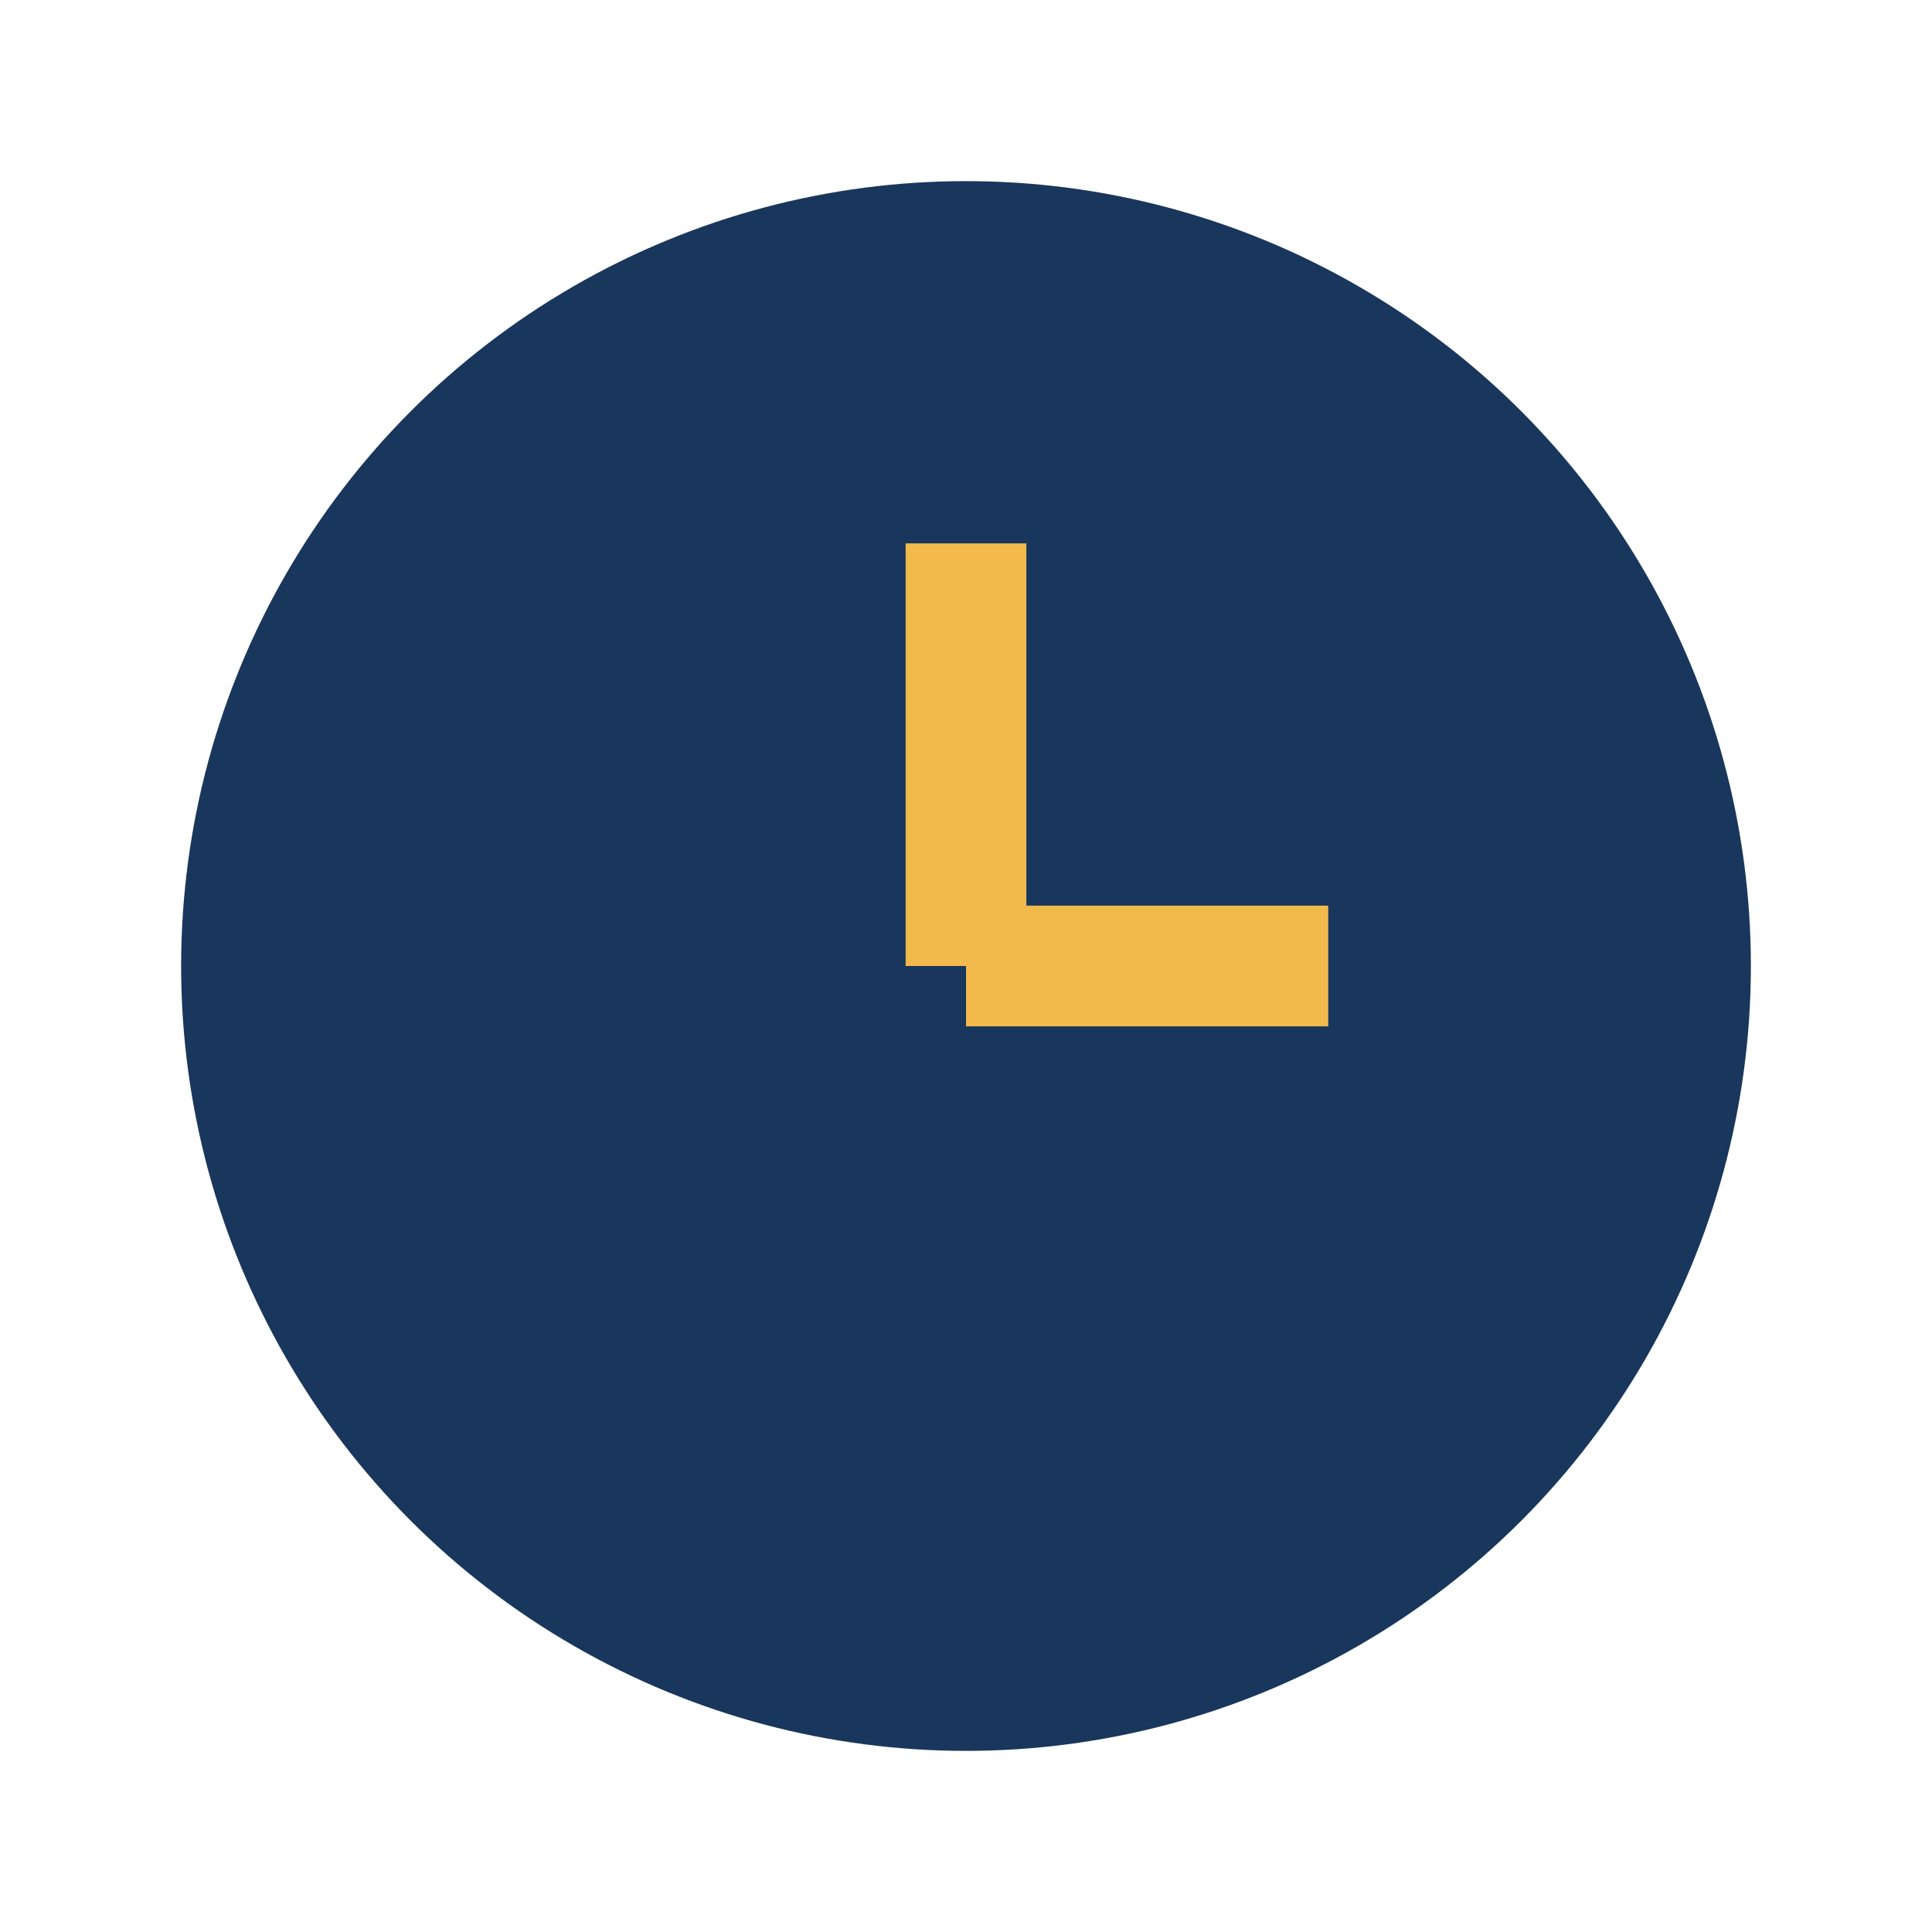
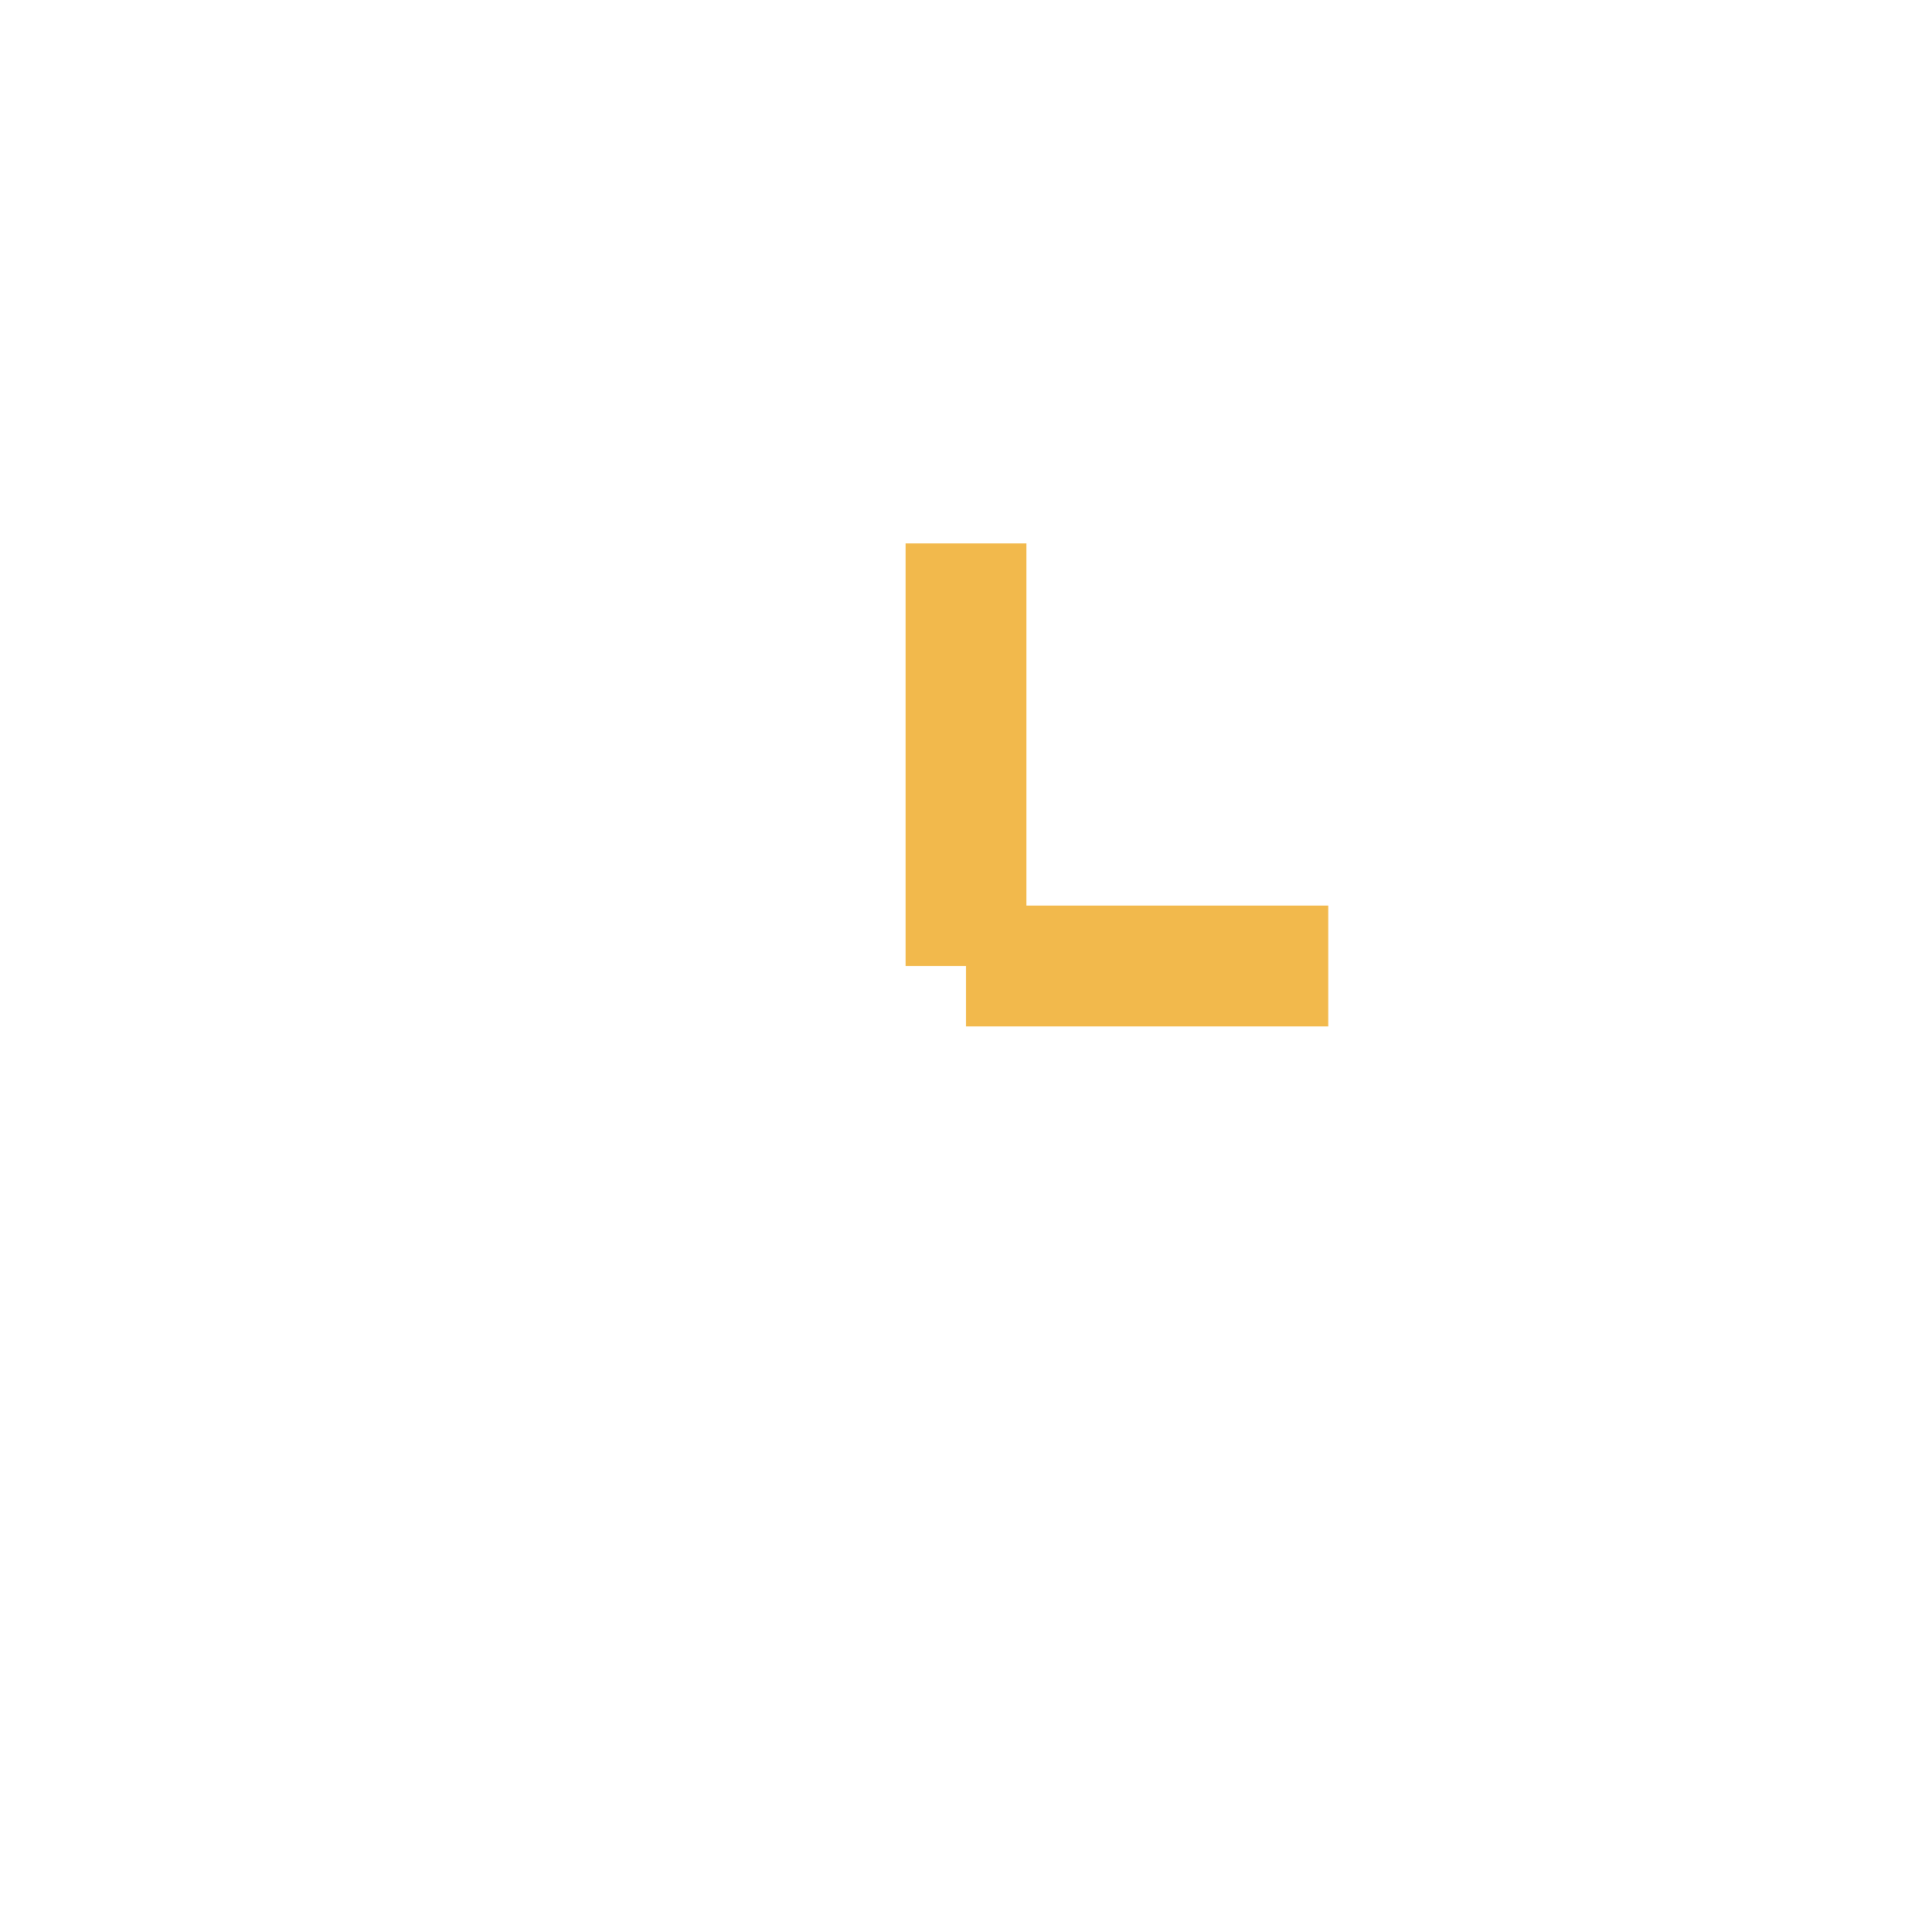
<svg xmlns="http://www.w3.org/2000/svg" width="32" height="32" viewBox="0 0 32 32">
-   <circle cx="16" cy="16" r="13" fill="#19365C" />
  <line x1="16" y1="16" x2="16" y2="9" stroke="#F2B94C" stroke-width="2" />
  <line x1="16" y1="16" x2="22" y2="16" stroke="#F2B94C" stroke-width="2" />
</svg>